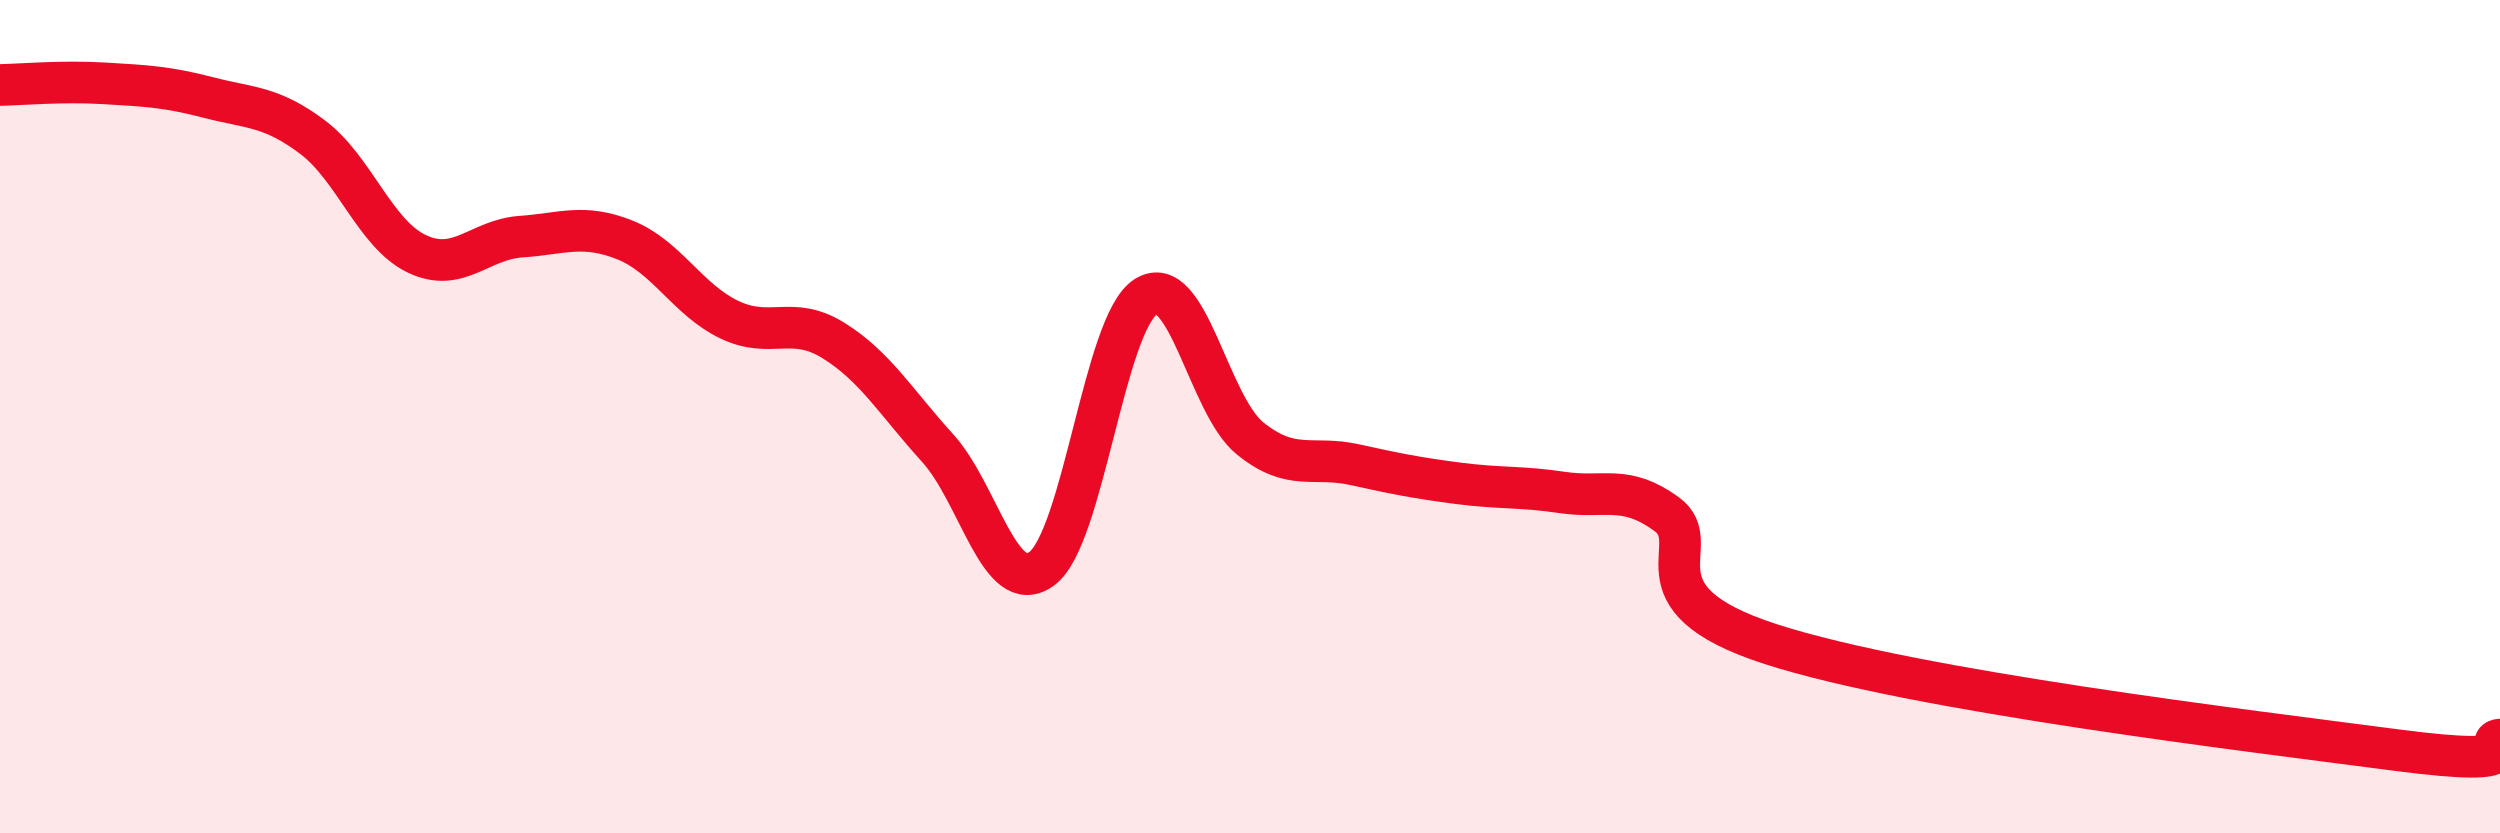
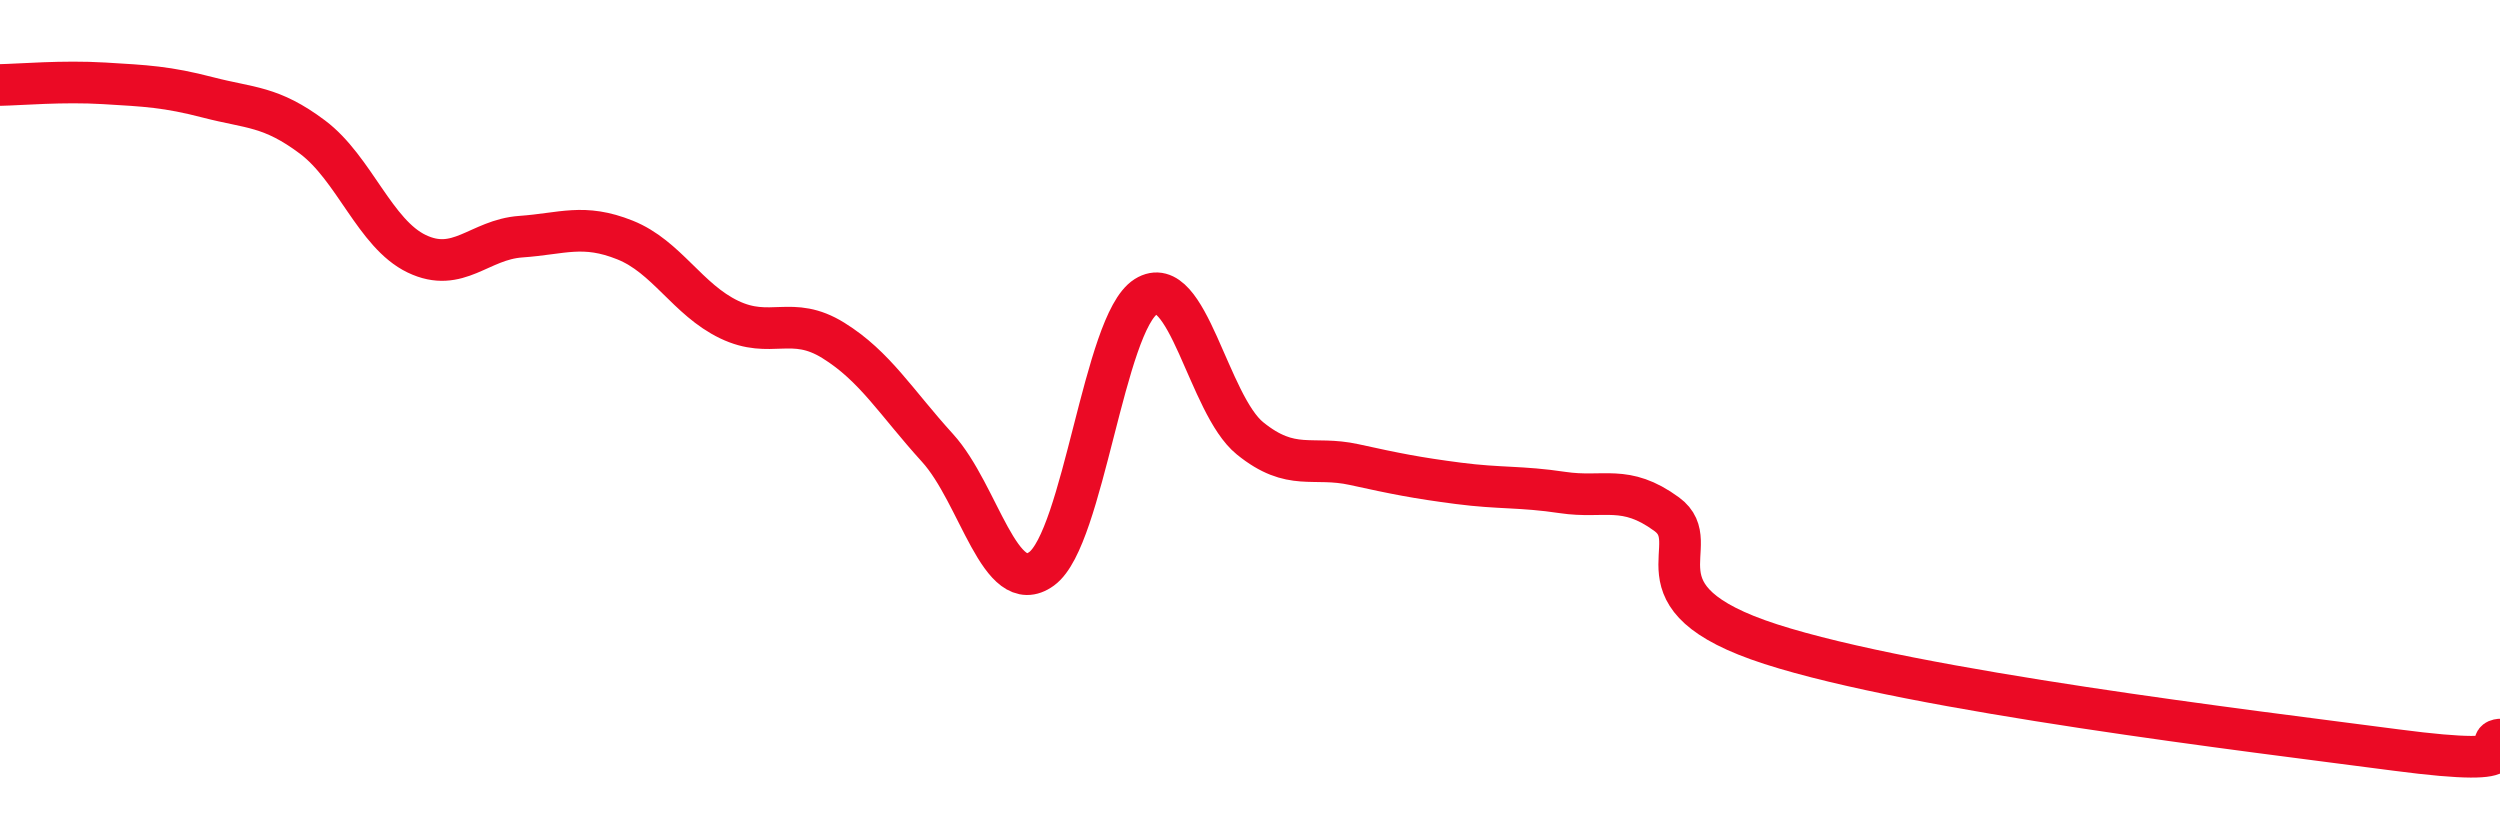
<svg xmlns="http://www.w3.org/2000/svg" width="60" height="20" viewBox="0 0 60 20">
-   <path d="M 0,2.04 C 0.5,2.03 1.5,1.94 2.5,2 C 3.5,2.06 4,2.08 5,2.34 C 6,2.6 6.5,2.54 7.5,3.29 C 8.5,4.04 9,5.61 10,6.09 C 11,6.57 11.5,5.75 12.5,5.68 C 13.5,5.61 14,5.36 15,5.76 C 16,6.16 16.5,7.19 17.5,7.67 C 18.5,8.15 19,7.55 20,8.17 C 21,8.79 21.5,9.65 22.5,10.75 C 23.5,11.85 24,14.38 25,13.65 C 26,12.92 26.5,7.75 27.5,7.12 C 28.5,6.49 29,9.71 30,10.52 C 31,11.33 31.5,10.93 32.5,11.15 C 33.5,11.37 34,11.47 35,11.6 C 36,11.73 36.5,11.67 37.5,11.82 C 38.5,11.97 39,11.61 40,12.34 C 41,13.07 39,14.33 42.5,15.46 C 46,16.59 54,17.54 57.5,18 C 61,18.46 59.5,17.8 60,17.75L60 20L0 20Z" fill="#EB0A25" opacity="0.1" stroke-linecap="round" stroke-linejoin="round" />
  <path d="M 0,2.04 C 0.5,2.03 1.5,1.94 2.5,2 C 3.5,2.06 4,2.08 5,2.34 C 6,2.6 6.5,2.54 7.5,3.29 C 8.5,4.04 9,5.61 10,6.09 C 11,6.57 11.5,5.75 12.5,5.68 C 13.5,5.61 14,5.36 15,5.76 C 16,6.16 16.5,7.19 17.5,7.67 C 18.5,8.15 19,7.55 20,8.17 C 21,8.79 21.5,9.65 22.5,10.75 C 23.5,11.85 24,14.38 25,13.65 C 26,12.92 26.5,7.75 27.5,7.12 C 28.5,6.49 29,9.71 30,10.52 C 31,11.33 31.5,10.93 32.5,11.15 C 33.5,11.37 34,11.47 35,11.6 C 36,11.73 36.5,11.67 37.5,11.82 C 38.5,11.97 39,11.61 40,12.34 C 41,13.07 39,14.33 42.5,15.46 C 46,16.59 54,17.54 57.5,18 C 61,18.46 59.5,17.8 60,17.75" stroke="#EB0A25" stroke-width="1" fill="none" stroke-linecap="round" stroke-linejoin="round" />
</svg>